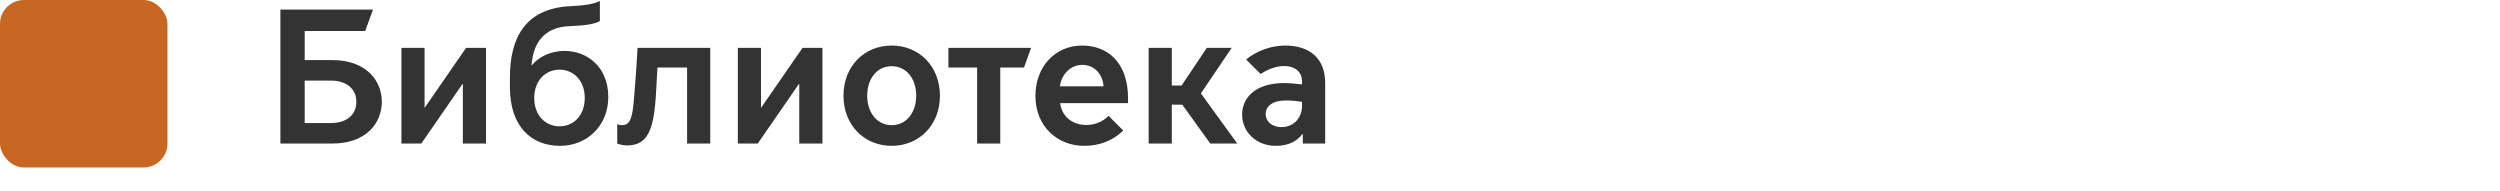
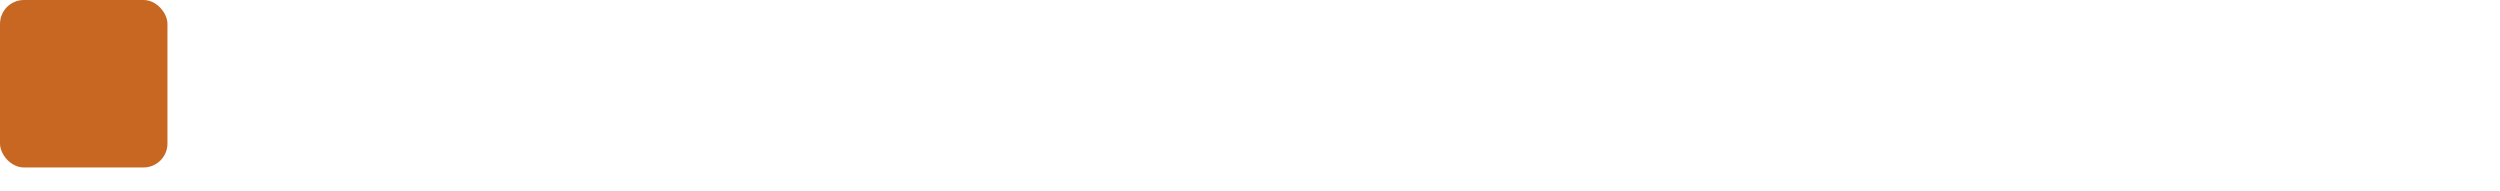
<svg xmlns="http://www.w3.org/2000/svg" width="209" height="16" viewBox="0 0 209 16" fill="none">
  <rect width="14" height="14" rx="2" fill="#C86721" />
-   <path d="M27.792 5.024H25.472V2.592H30.528L31.184 0.8H23.44V12H27.792C30.56 12 31.92 10.336 31.92 8.512C31.92 6.688 30.56 5.024 27.792 5.024ZM29.792 8.512C29.792 9.648 28.912 10.288 27.664 10.288H25.472V6.736H27.664C28.912 6.736 29.792 7.392 29.792 8.512ZM33.558 12H35.222L38.662 7.024H38.694V12H40.63V4H38.966L35.526 8.976H35.494V4H33.558V12ZM46.821 12.192C49.109 12.192 50.853 10.48 50.853 8.112C50.853 5.536 49.029 4.256 47.189 4.256C45.989 4.256 44.981 4.8 44.469 5.456H44.437C44.597 3.168 45.893 2.272 47.525 2.192C48.805 2.144 49.701 2.032 50.149 1.76V0.08C49.653 0.336 48.853 0.464 47.733 0.512C43.829 0.688 42.629 3.264 42.629 6.48V7.296C42.629 10.528 44.373 12.192 46.821 12.192ZM46.773 10.56C45.605 10.56 44.661 9.648 44.661 8.192C44.661 6.736 45.605 5.824 46.773 5.824C47.957 5.824 48.885 6.736 48.885 8.192C48.885 9.648 47.957 10.56 46.773 10.56ZM52.417 12.16C54.145 12.16 54.625 10.832 54.817 8.224C54.881 7.328 54.913 6.336 54.961 5.648H57.441V12H59.377V4H53.297C53.297 4 53.217 5.728 52.993 8.352C52.865 9.872 52.673 10.464 52.001 10.464C51.825 10.464 51.665 10.416 51.601 10.384V12C51.697 12.048 52.081 12.16 52.417 12.16ZM61.683 12H63.347L66.787 7.024H66.819V12H68.755V4H67.091L63.651 8.976H63.619V4H61.683V12ZM74.546 12.192C76.85 12.192 78.578 10.448 78.578 8C78.578 5.552 76.85 3.808 74.546 3.808C72.242 3.808 70.514 5.552 70.514 8C70.514 10.448 72.242 12.192 74.546 12.192ZM74.546 10.464C73.314 10.464 72.498 9.408 72.498 8C72.498 6.576 73.314 5.536 74.546 5.536C75.778 5.536 76.594 6.576 76.594 8C76.594 9.408 75.778 10.464 74.546 10.464ZM81.687 12H83.623V5.648H85.607L86.199 4H79.287V5.648H81.687V12ZM90.625 12.192C91.905 12.192 93.025 11.776 93.905 10.912L92.673 9.68C92.209 10.176 91.521 10.448 90.817 10.448C89.793 10.448 88.801 9.872 88.625 8.624H94.305V8.24C94.305 5.184 92.577 3.808 90.449 3.808C88.241 3.808 86.561 5.552 86.561 8.016C86.561 10.624 88.465 12.192 90.625 12.192ZM88.609 7.216C88.721 6.304 89.425 5.424 90.481 5.424C91.505 5.424 92.193 6.224 92.257 7.216H88.609ZM96.027 12H97.963V8.752H98.843L101.179 12H103.435L100.395 7.808L102.971 4H100.891L98.779 7.152H97.963V4H96.027V12ZM106.657 12.192C107.665 12.192 108.417 11.84 108.881 11.2H108.913V12H110.785V6.928C110.785 4.912 109.521 3.808 107.441 3.808C106.289 3.808 105.025 4.256 104.177 4.976L105.393 6.192C105.953 5.792 106.705 5.52 107.345 5.52C108.193 5.52 108.849 5.952 108.849 6.816V7.056C108.369 6.992 107.761 6.944 107.361 6.944C104.833 6.944 103.841 8.272 103.841 9.568C103.841 11.056 105.041 12.192 106.657 12.192ZM107.137 10.624C106.257 10.624 105.809 10.08 105.809 9.552C105.809 8.864 106.401 8.4 107.473 8.4C107.969 8.4 108.433 8.448 108.849 8.512V8.864C108.849 9.792 108.209 10.624 107.137 10.624Z" fill="#333333" />
</svg>